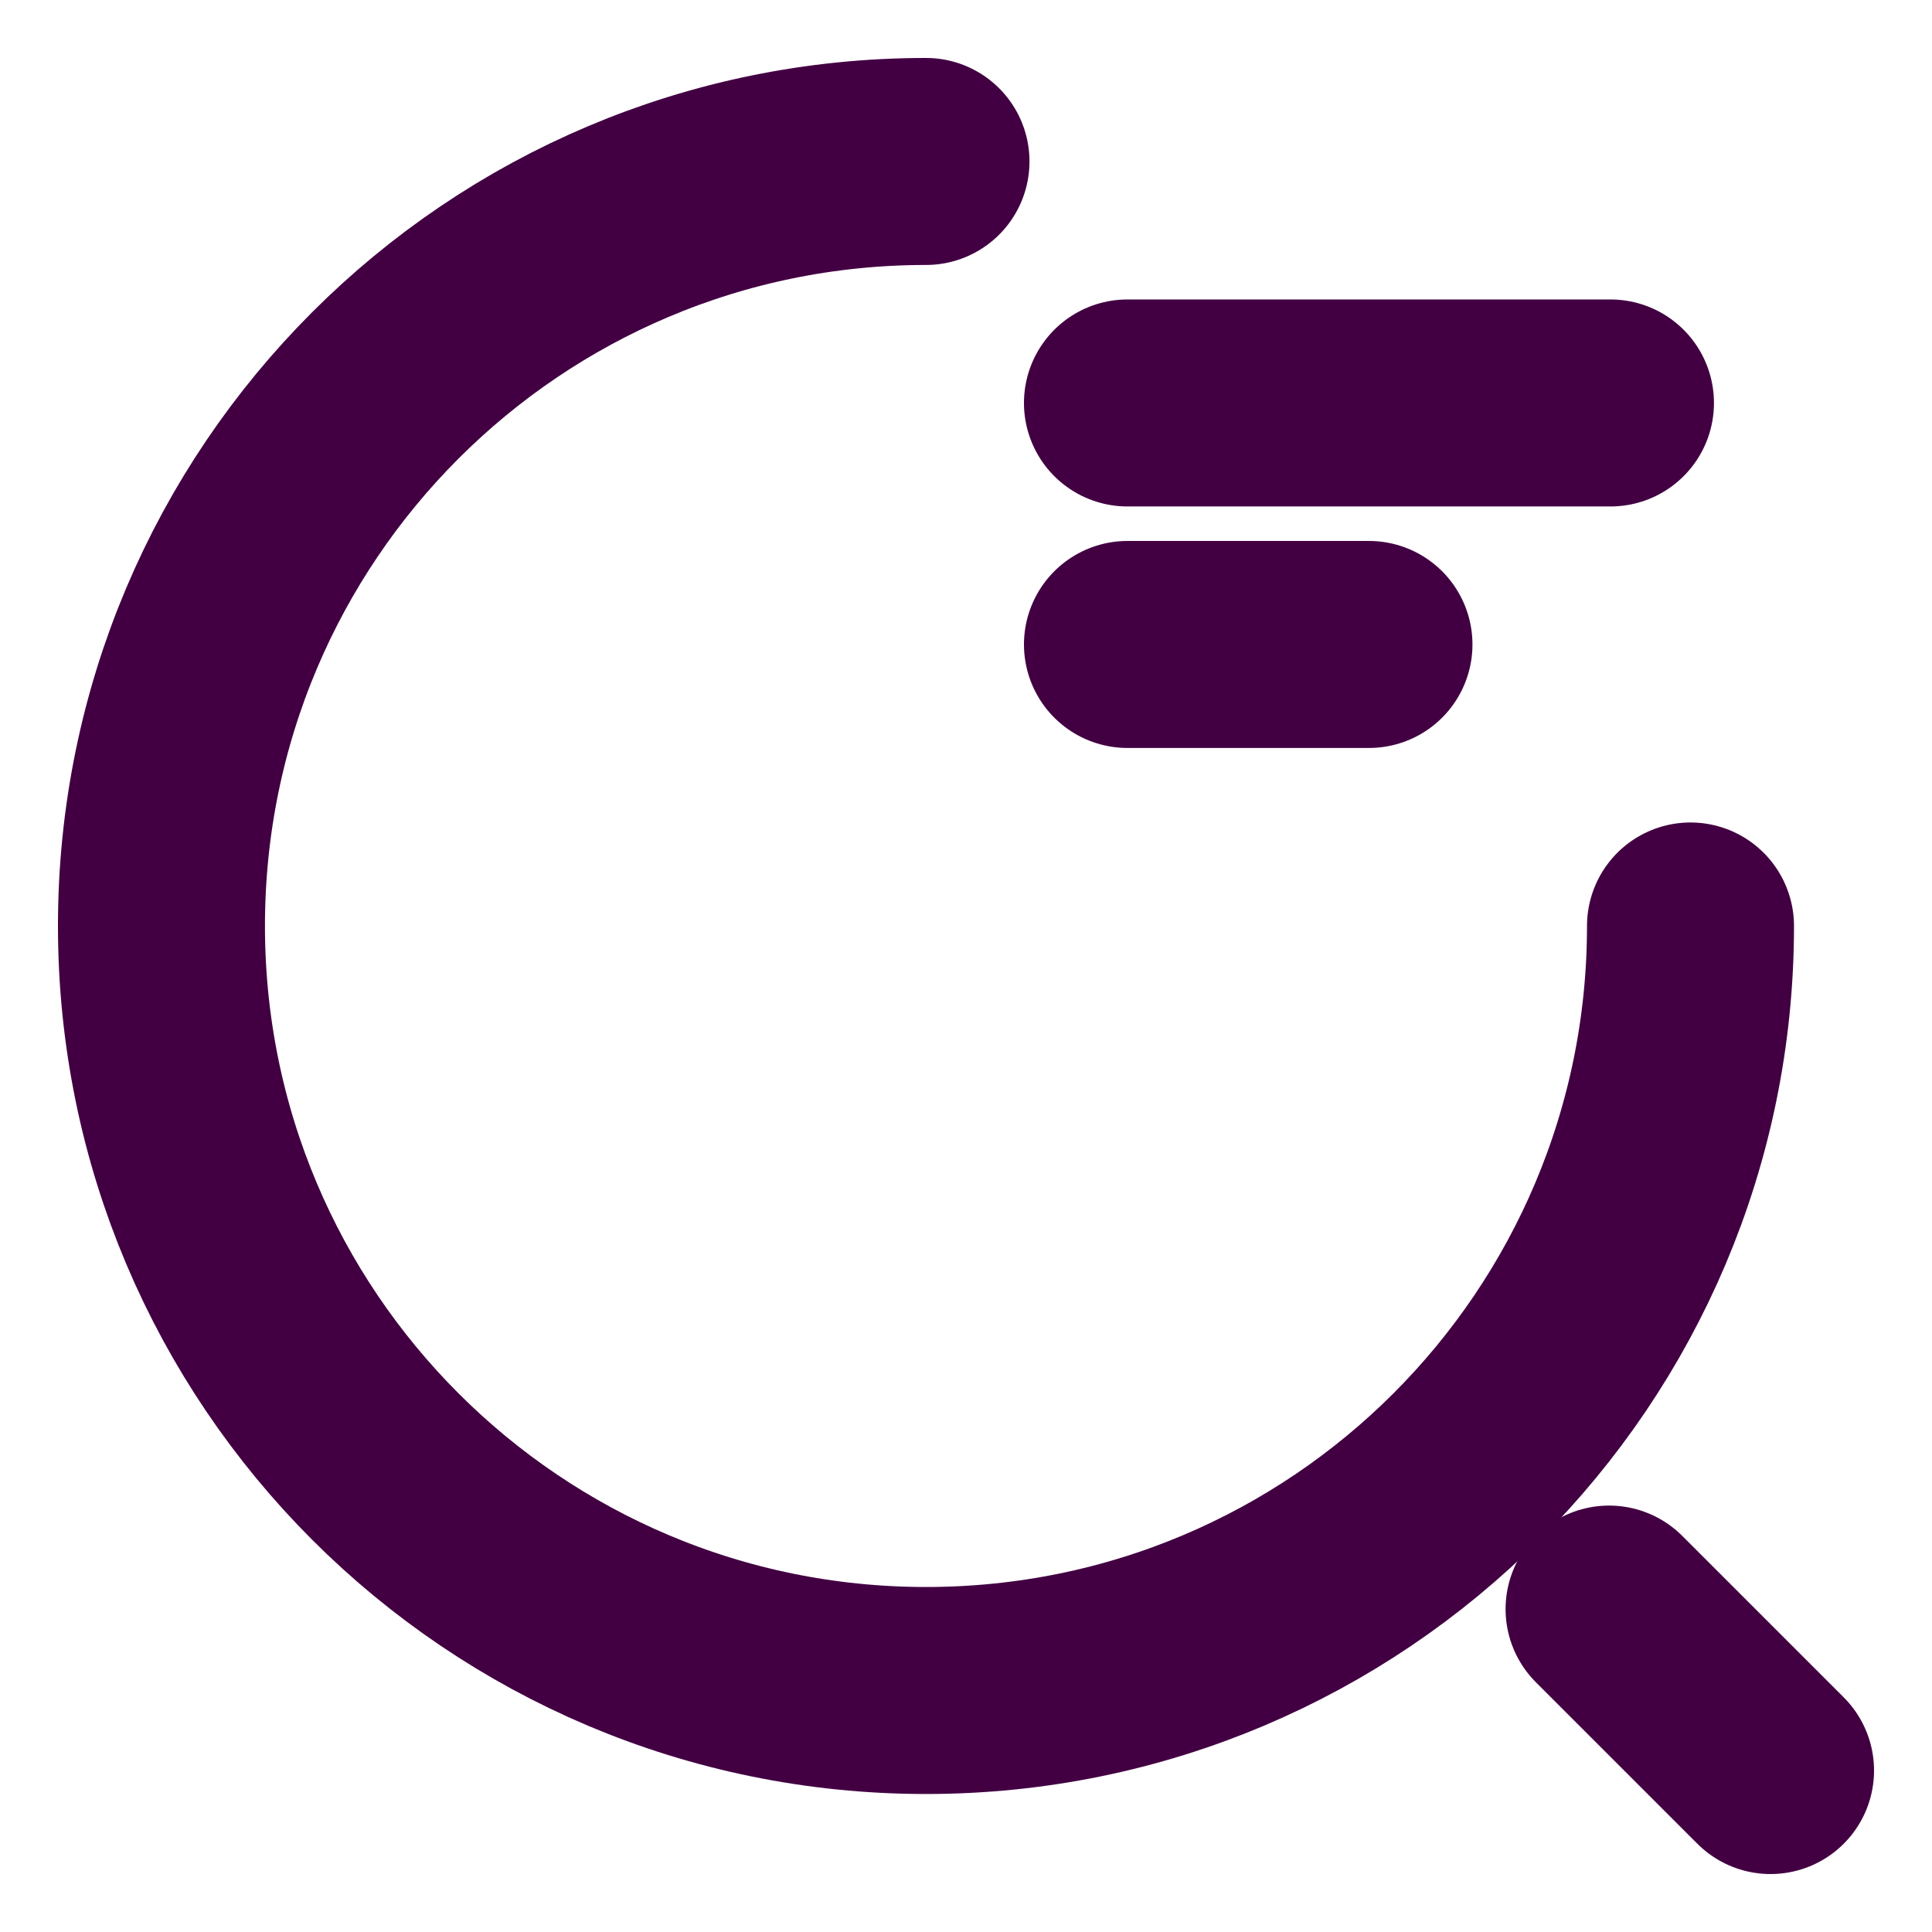
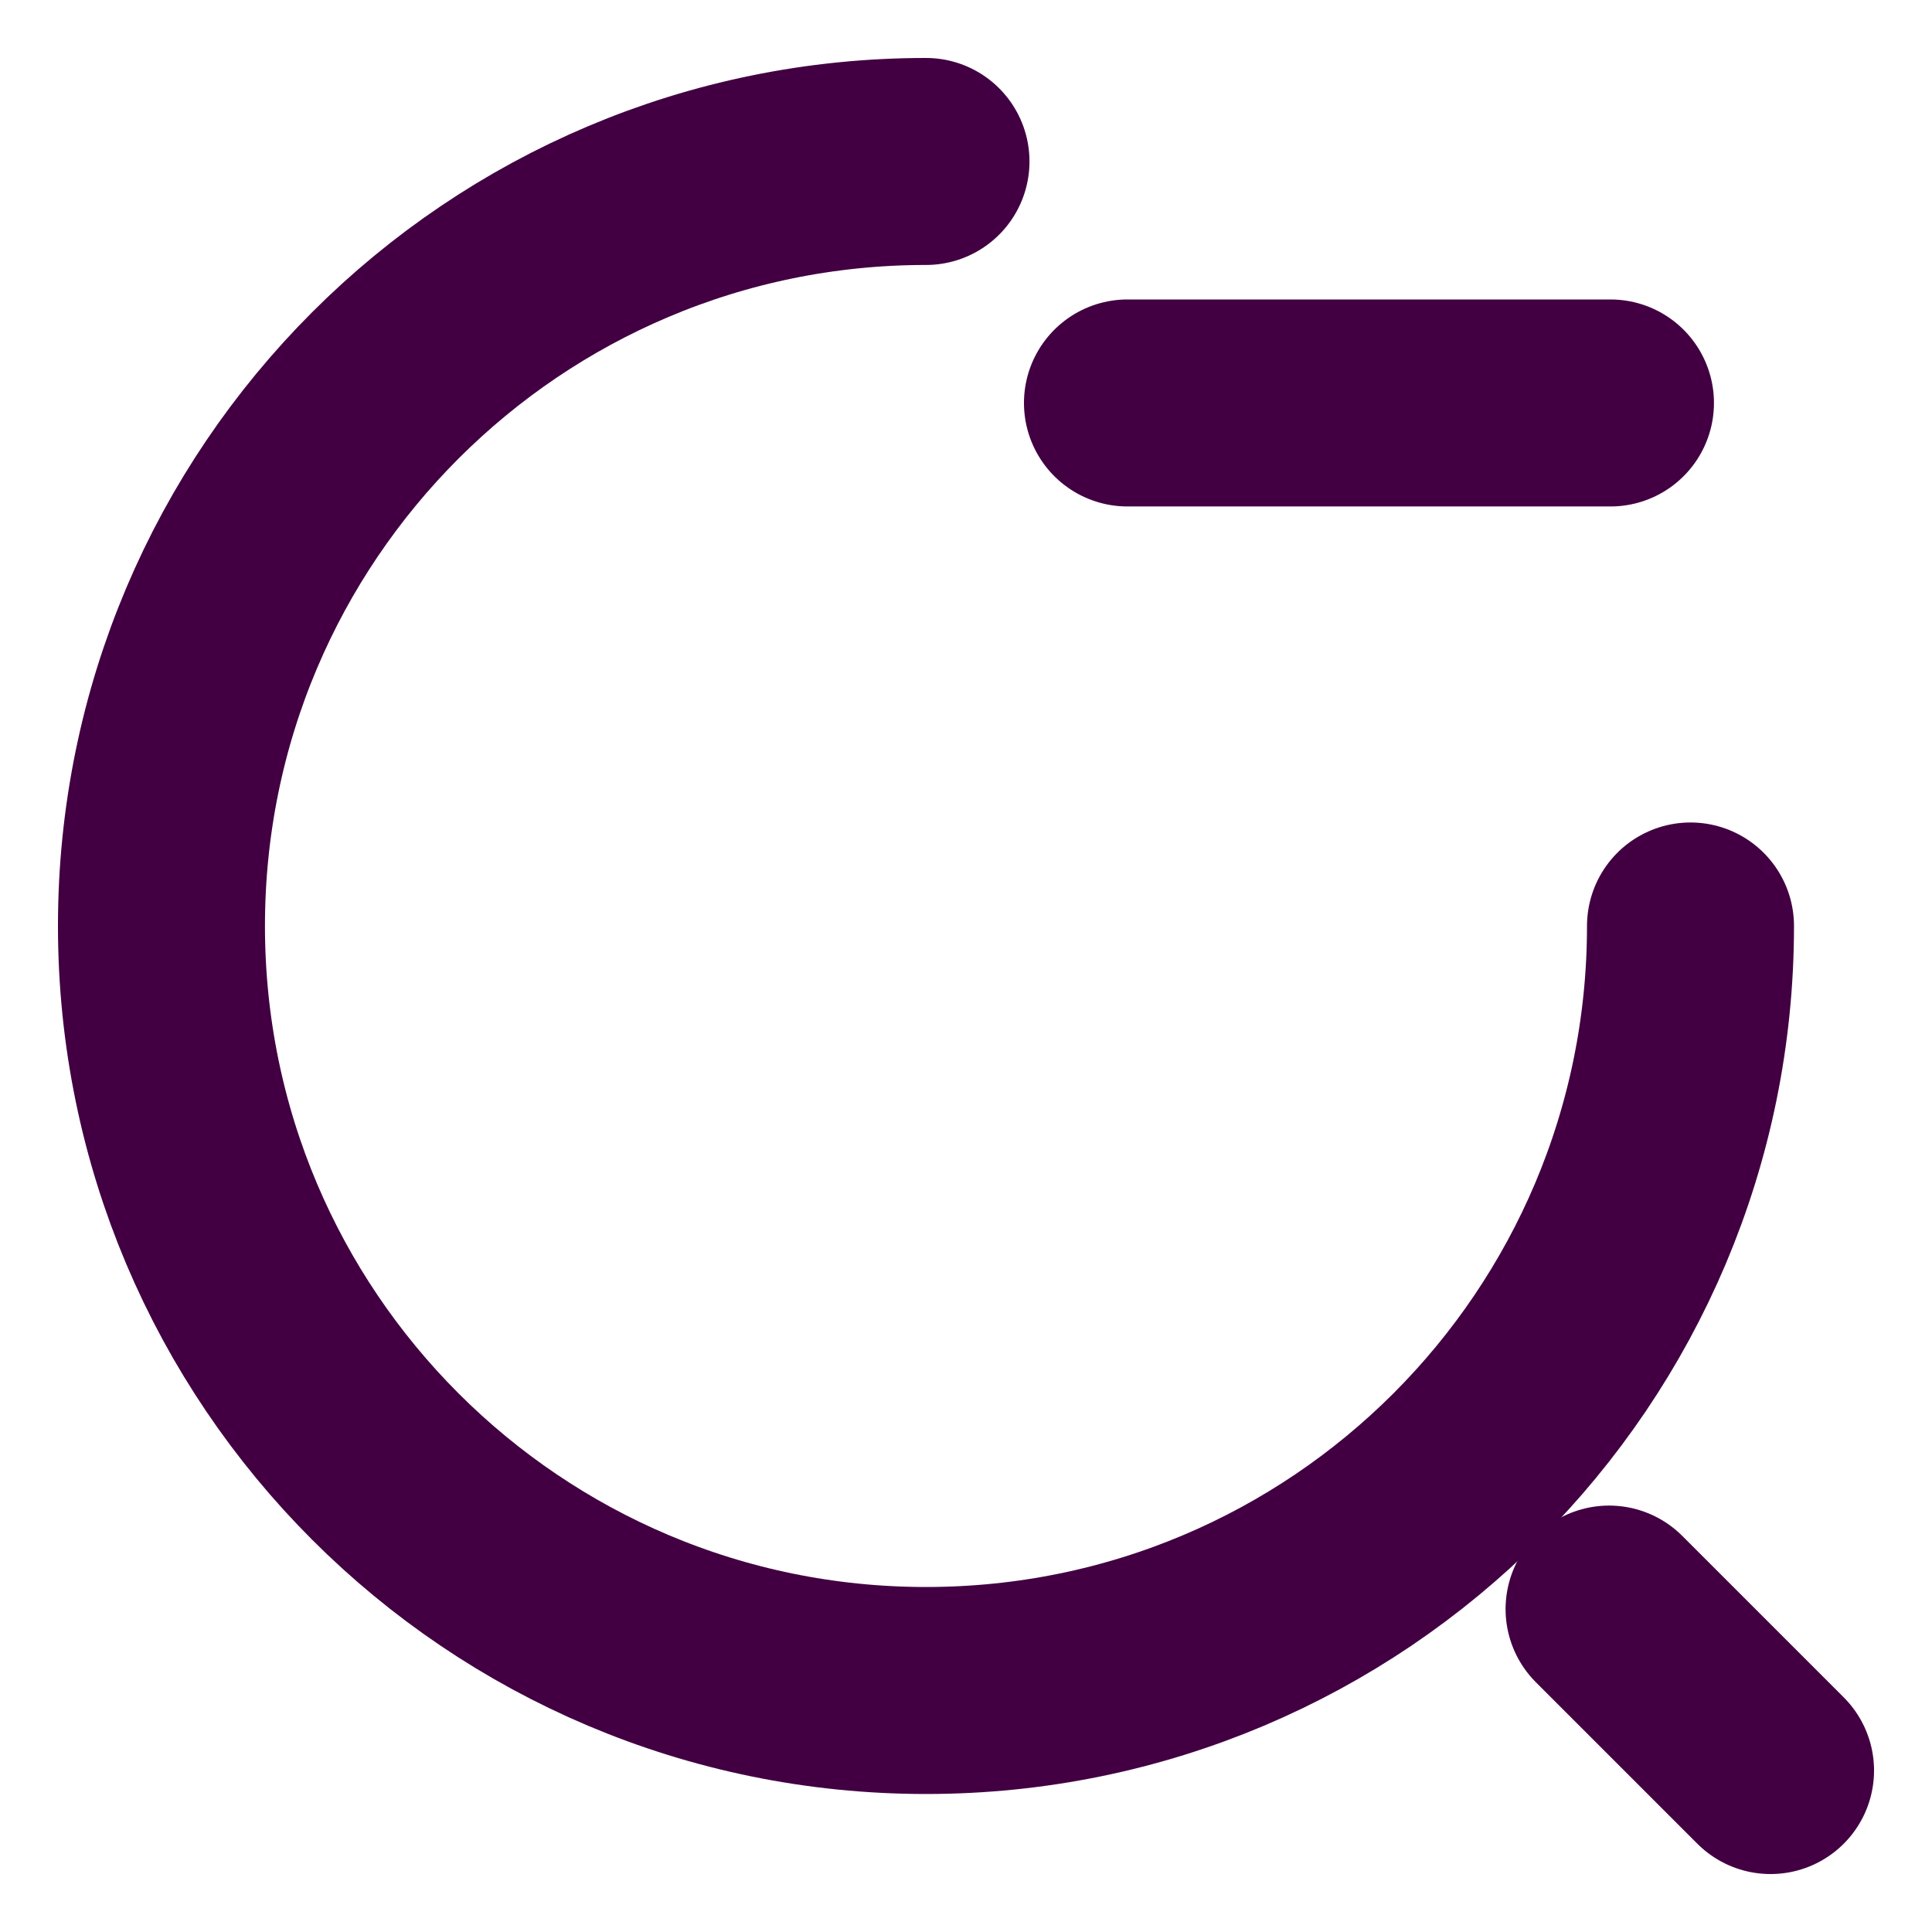
<svg xmlns="http://www.w3.org/2000/svg" id="Layer_1" width="14" height="14" viewBox="0 0 14 14">
  <defs>
    <style>.cls-1{fill:none;stroke:#420042;stroke-linecap:round;stroke-linejoin:round;stroke-width:1.5px;}</style>
  </defs>
  <path class="cls-1" d="m8.17,2.92h3.5" />
-   <path class="cls-1" d="m8.17,4.67h1.75" />
  <path class="cls-1" d="m12.25,6.71c0,3.06-2.48,5.54-5.54,5.54S1.17,9.77,1.17,6.71,3.65,1.17,6.71,1.17" />
  <path class="cls-1" d="m12.83,12.83l-1.17-1.17" />
</svg>